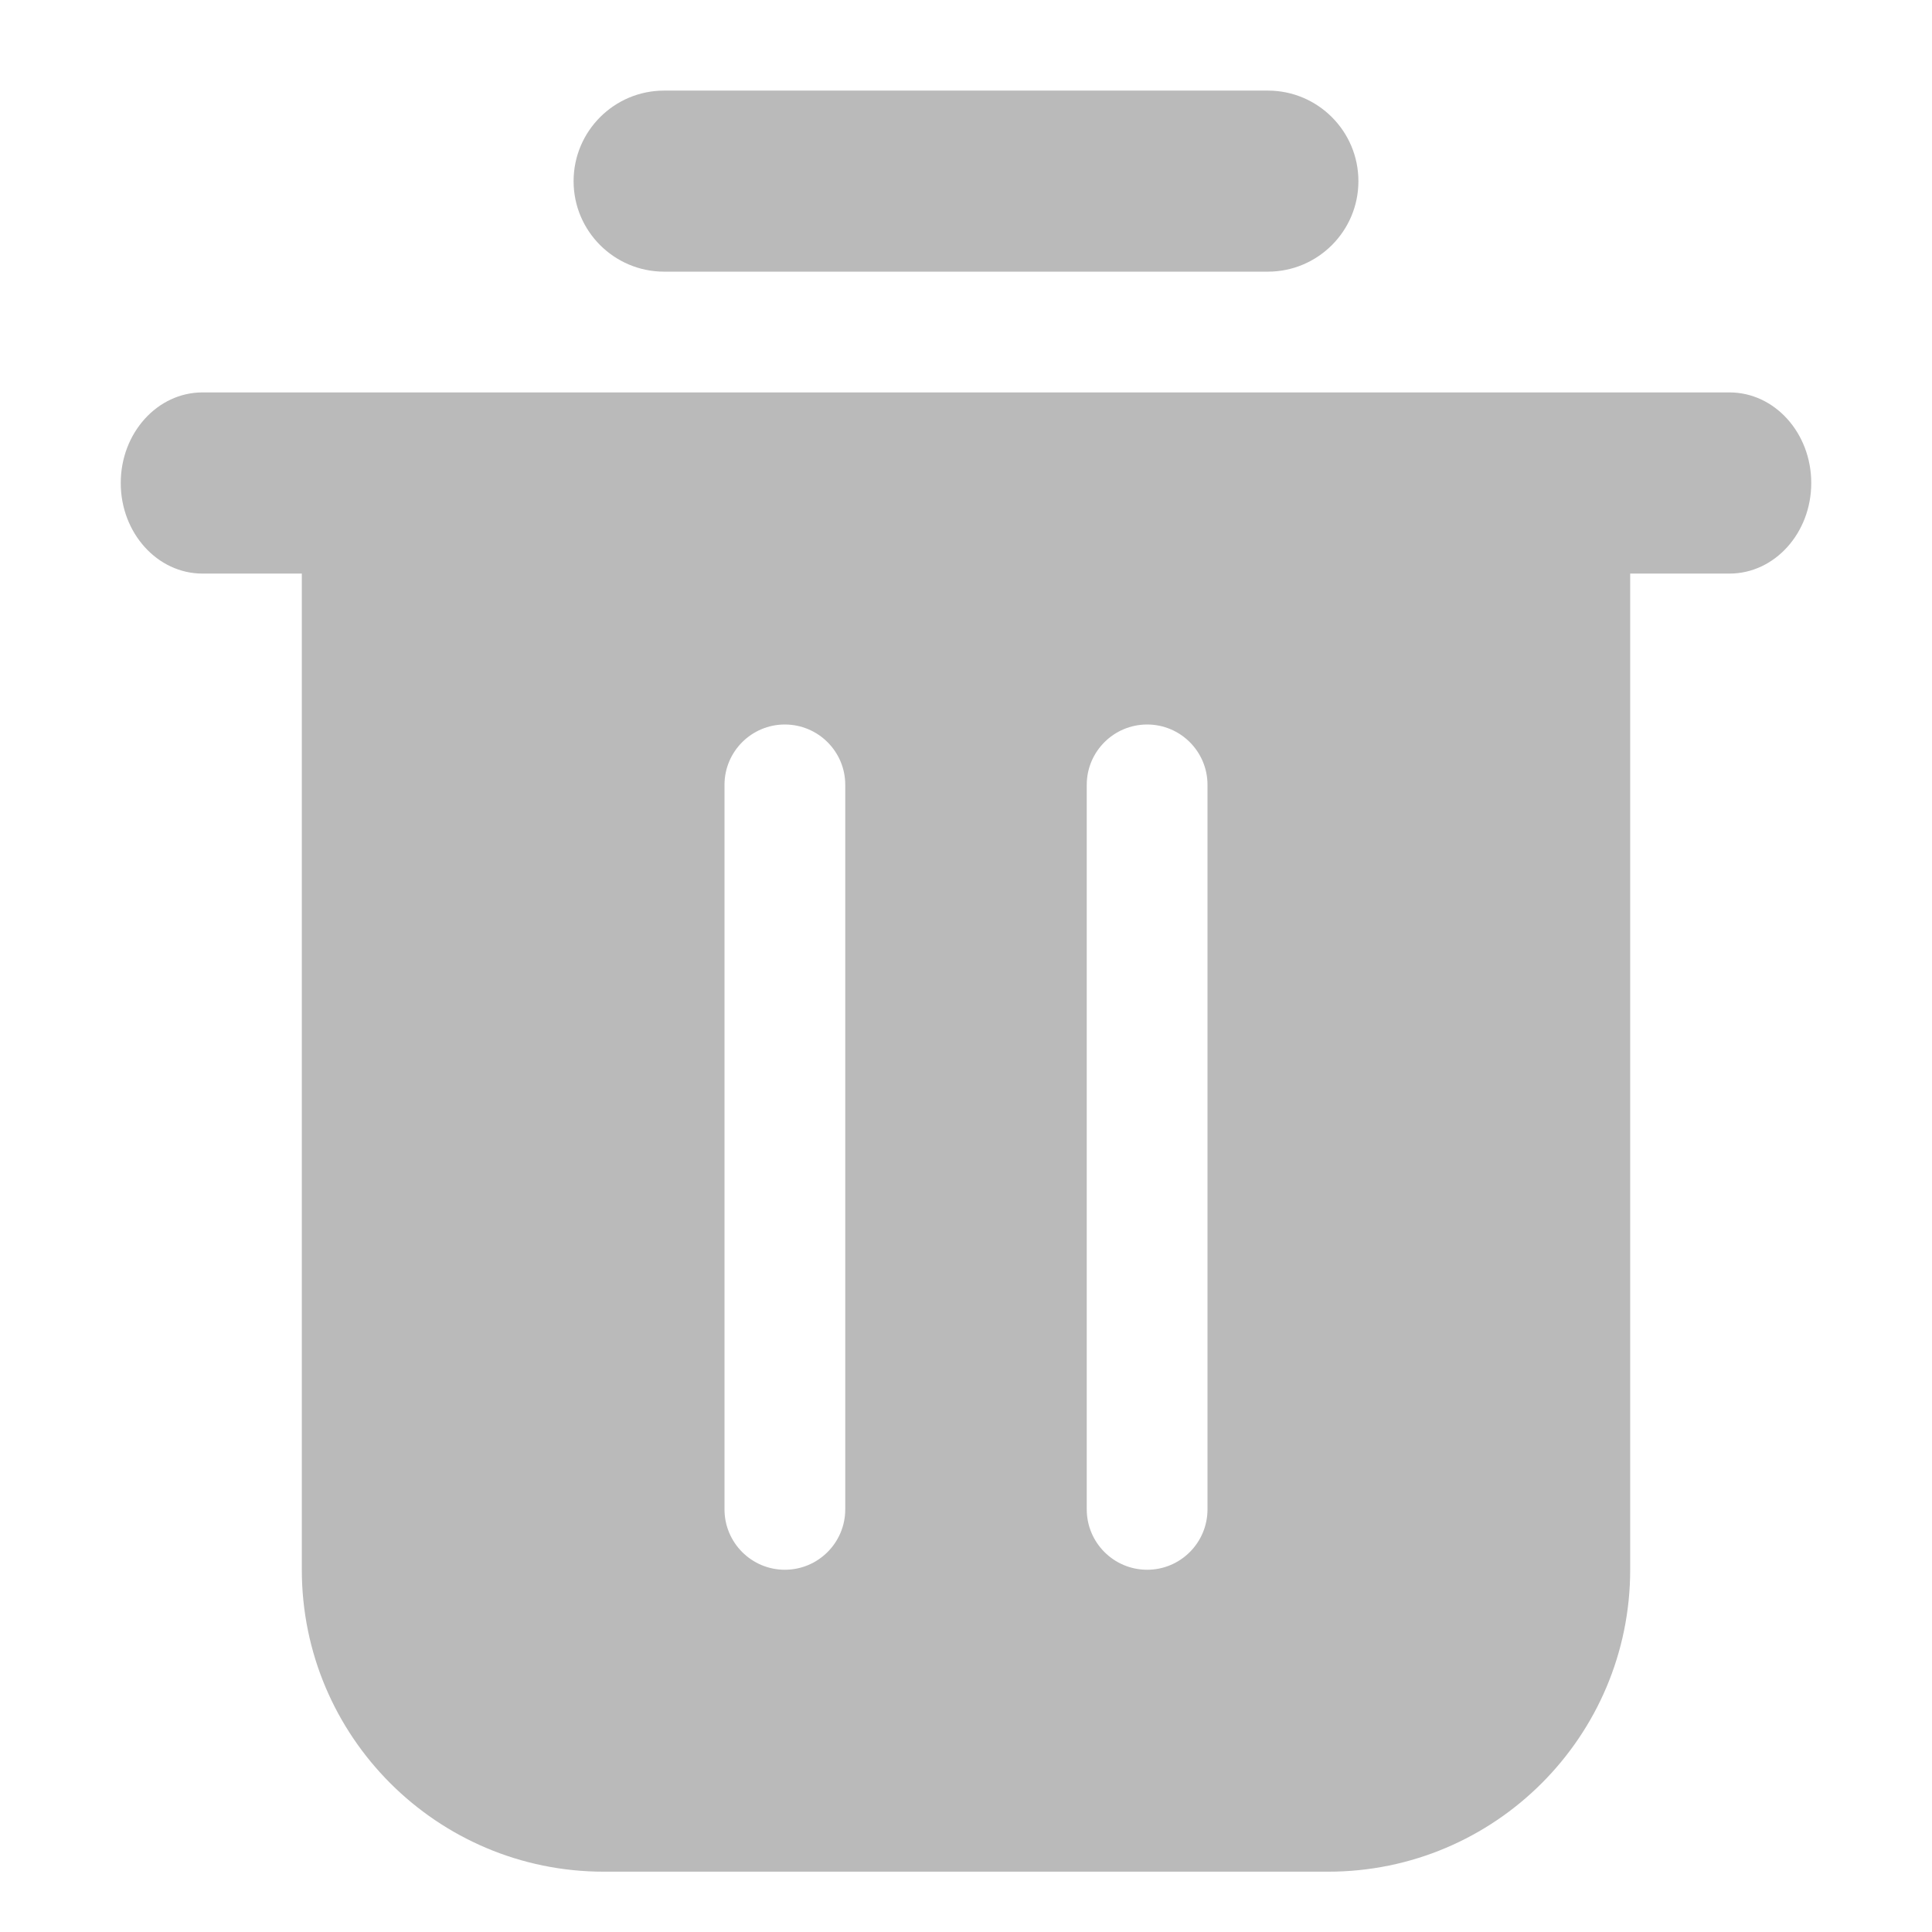
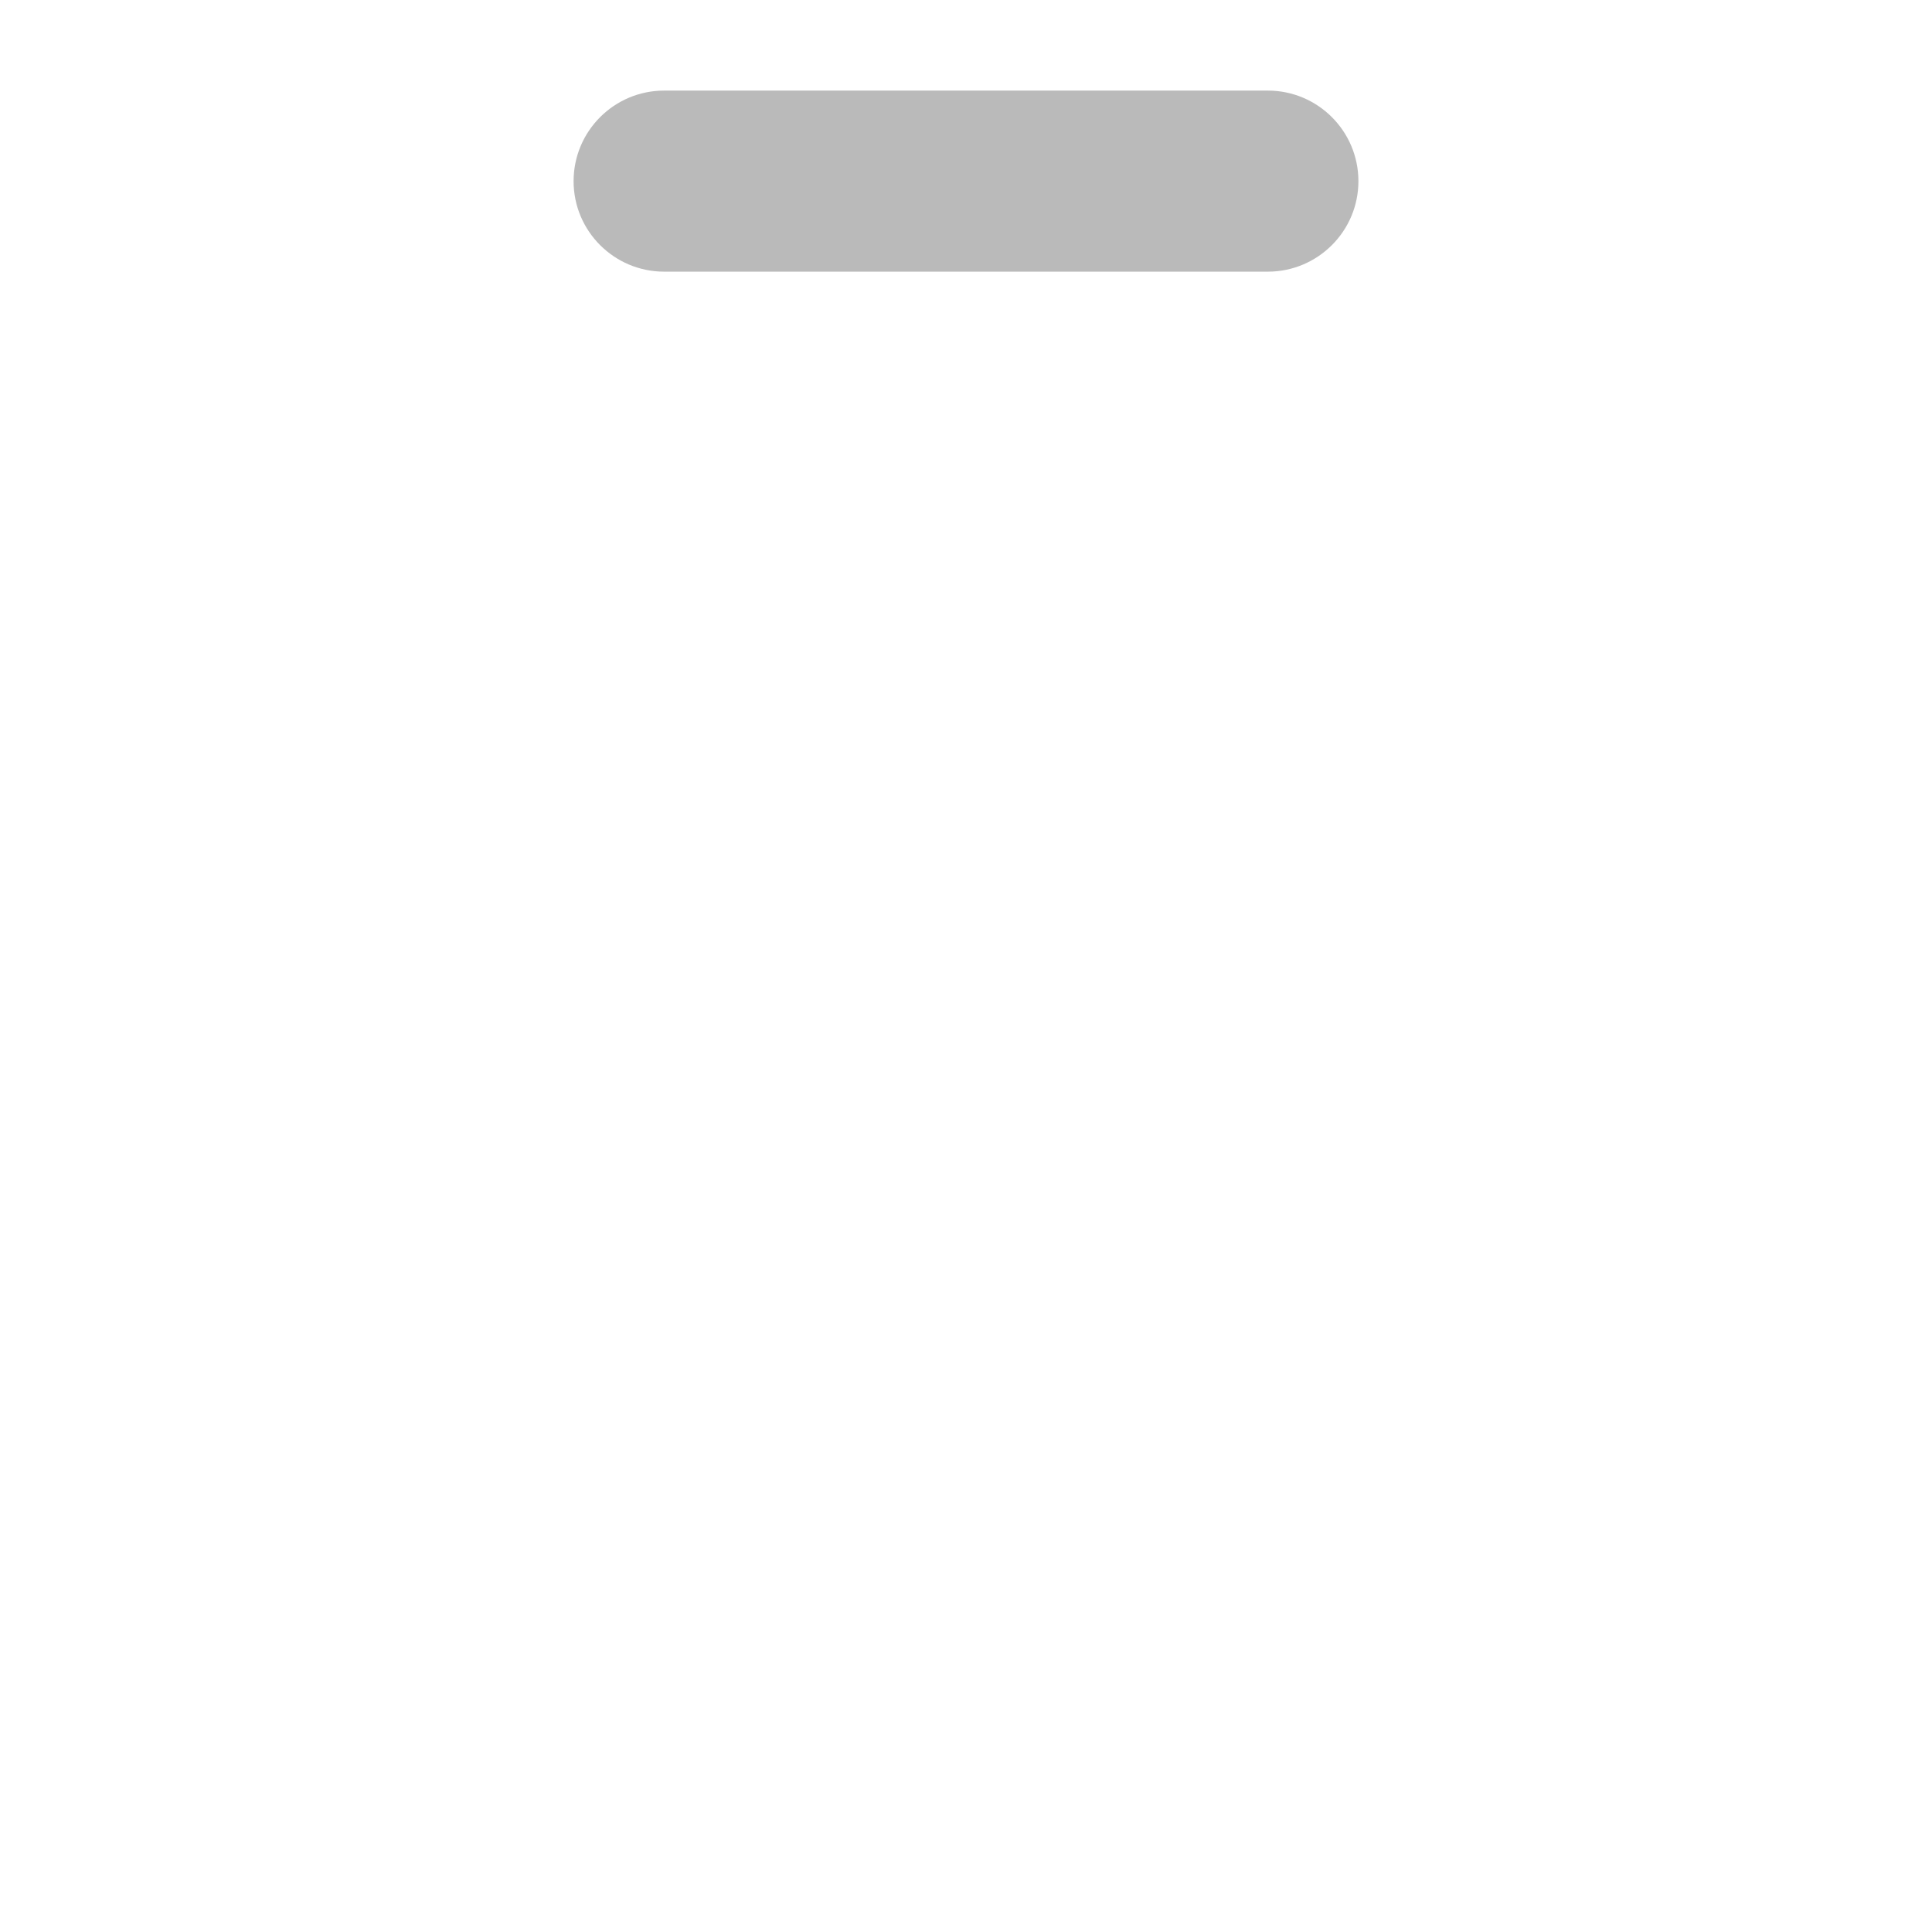
<svg xmlns="http://www.w3.org/2000/svg" width="18" height="18" viewBox="0 0 18 18" fill="none">
  <path fill-rule="evenodd" clip-rule="evenodd" d="M6.188 2.531H11.812C12.278 2.531 12.656 2.153 12.656 1.688C12.656 1.222 12.278 0.844 11.812 0.844H6.188C5.722 0.844 5.344 1.222 5.344 1.688C5.344 2.153 5.722 2.531 6.188 2.531Z" fill="#BABABA" />
-   <path fill-rule="evenodd" clip-rule="evenodd" d="M2.812 5.344V14.625C2.812 16.178 4.072 17.438 5.625 17.438H12.375C13.928 17.438 15.188 16.178 15.188 14.625V5.344H16.113C16.534 5.344 16.875 4.966 16.875 4.5C16.875 4.034 16.534 3.656 16.113 3.656H1.887C1.466 3.656 1.125 4.034 1.125 4.5C1.125 4.966 1.466 5.344 1.887 5.344H2.812ZM6.75 7.312V14.062C6.75 14.373 7.002 14.625 7.312 14.625C7.623 14.625 7.875 14.373 7.875 14.062V7.312C7.875 7.002 7.623 6.75 7.312 6.75C7.002 6.75 6.75 7.002 6.75 7.312ZM10.125 7.312V14.062C10.125 14.373 10.377 14.625 10.688 14.625C10.998 14.625 11.25 14.373 11.25 14.062V7.312C11.25 7.002 10.998 6.75 10.688 6.75C10.377 6.75 10.125 7.002 10.125 7.312Z" fill="#BABABA" />
</svg>